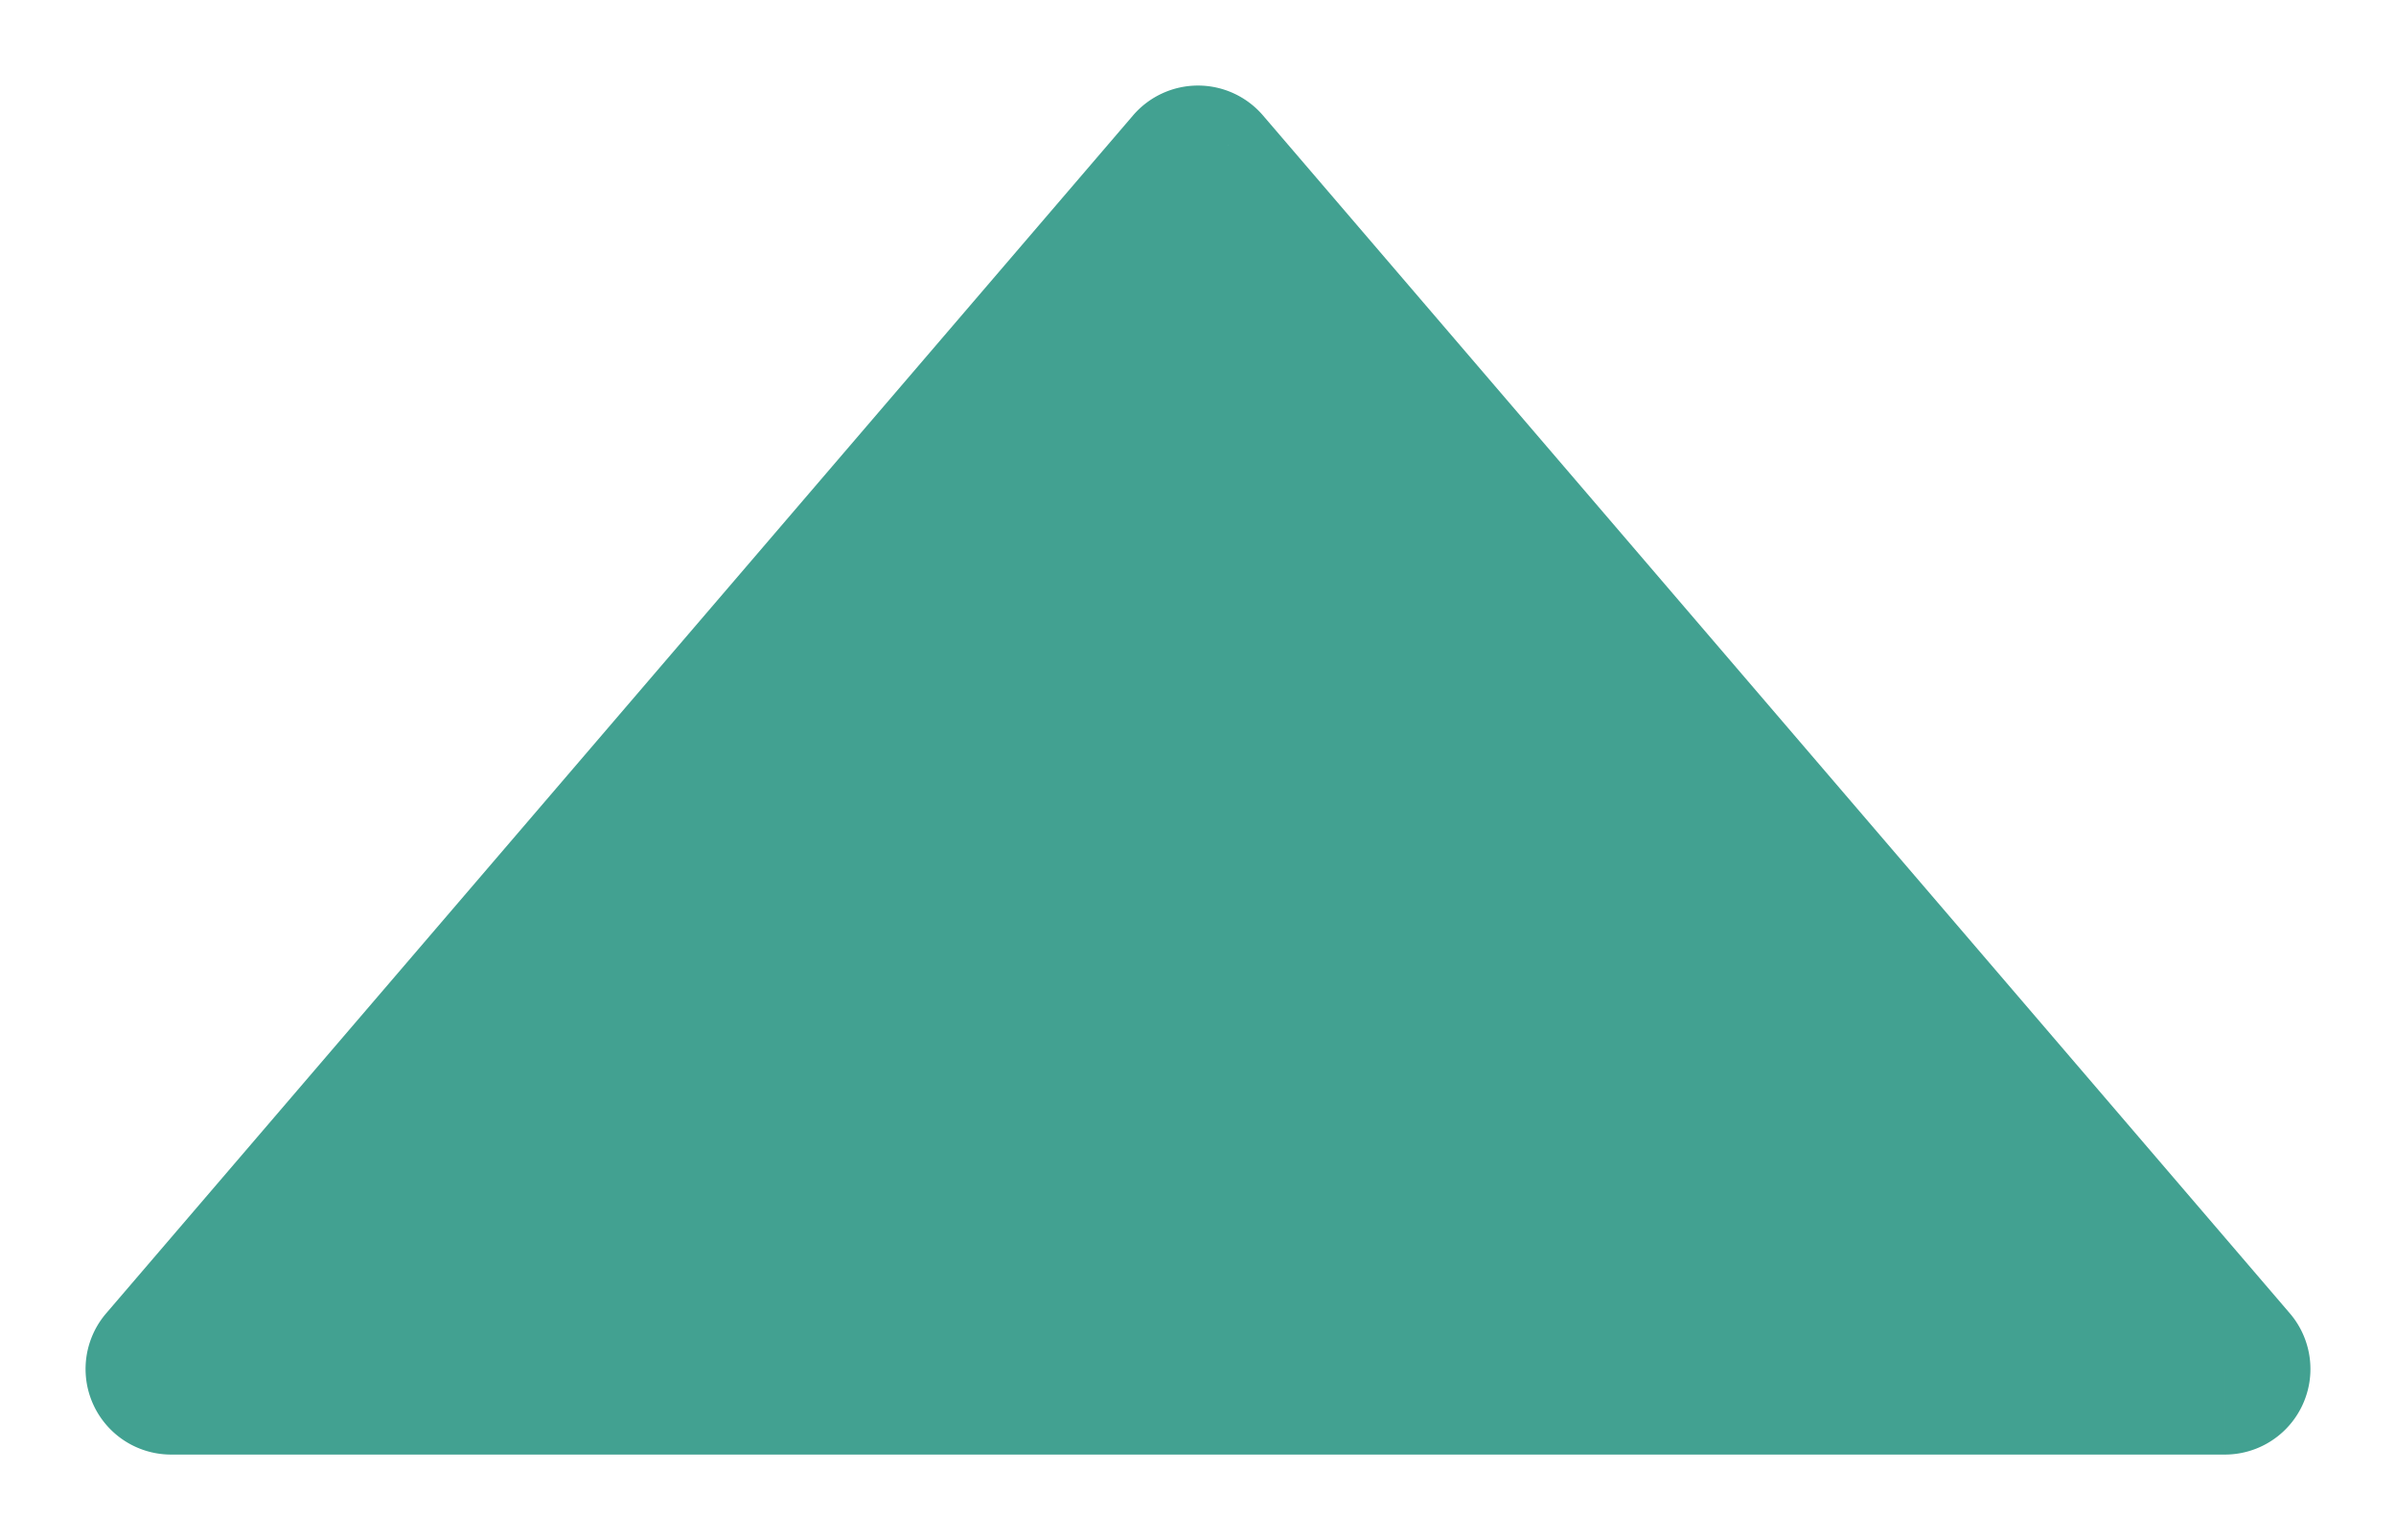
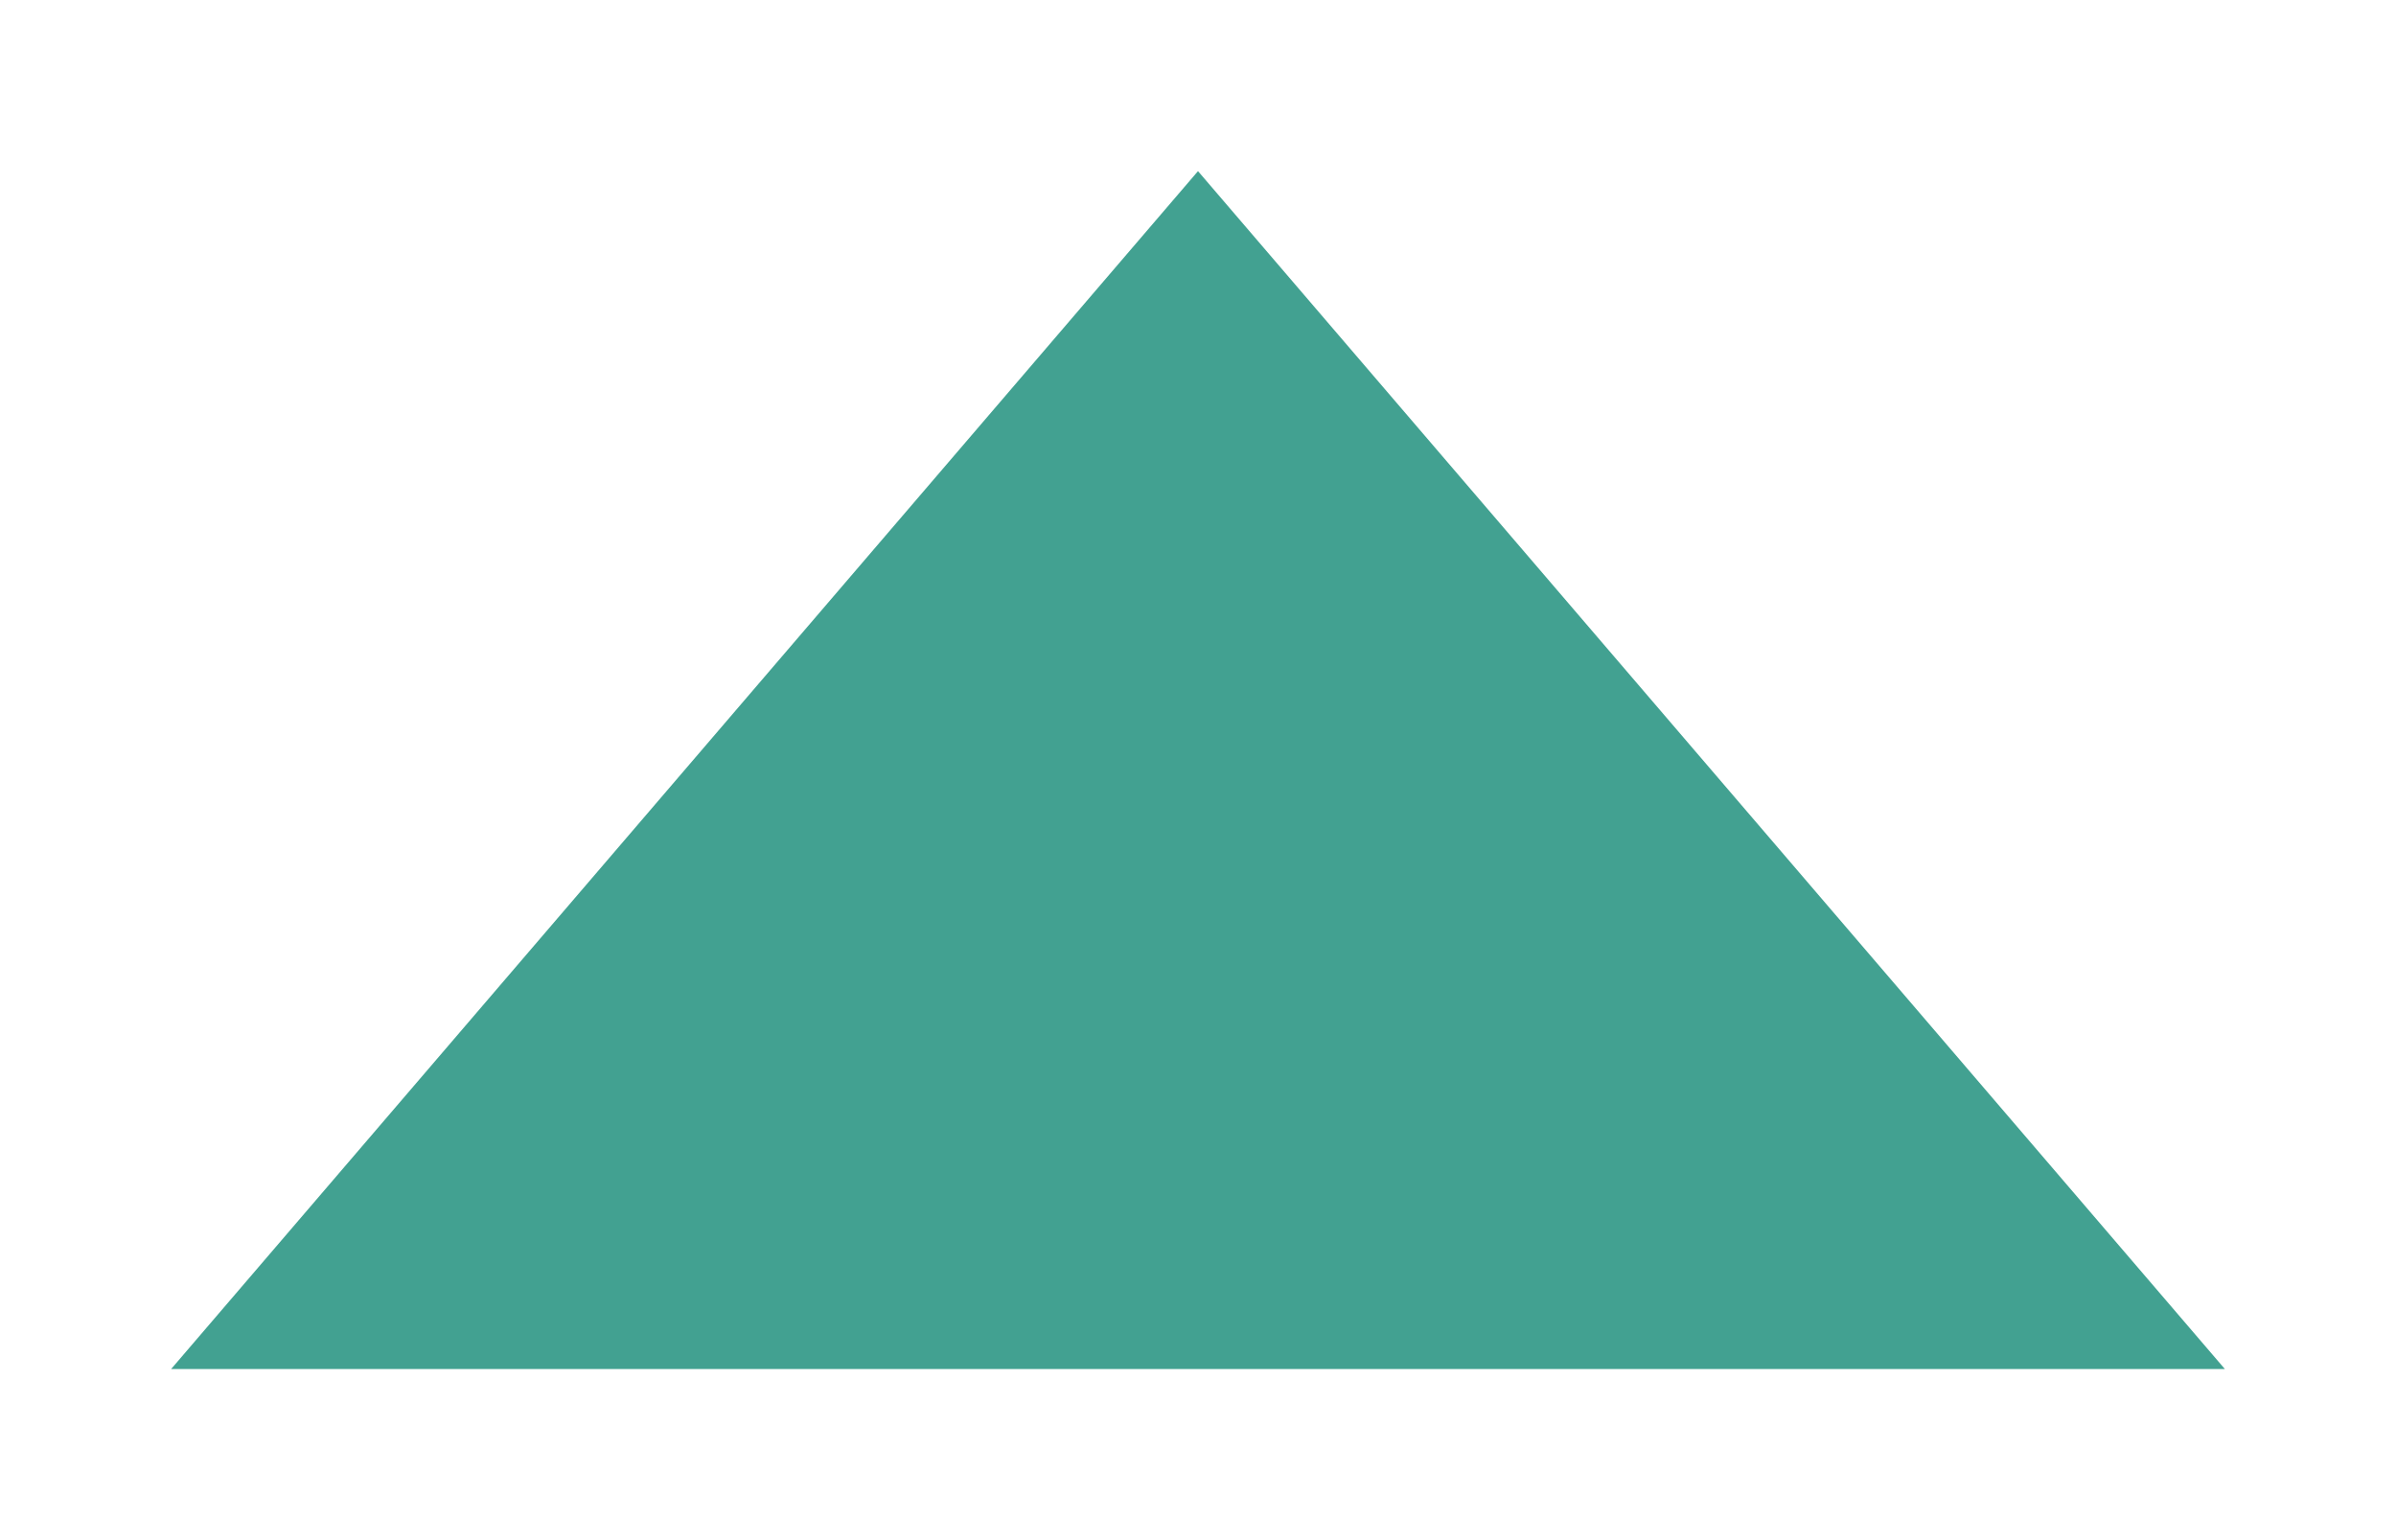
<svg xmlns="http://www.w3.org/2000/svg" width="14" height="9" viewBox="0 0 14 9" fill="none">
  <path d="M7 1 1 8h12L7 1z" fill="#42A191" />
-   <path d="m1 8-.38-.325A.5.5 0 0 0 1 8.5V8zm6-7 .38-.325a.5.5 0 0 0-.76 0L7 1zm6 7v.5a.5.5 0 0 0 .38-.825L13 8zm-11.62.325 6-7-.76-.65-6 7 .76.65zm5.24-7 6 7 .76-.65-6-7-.76.65zM13 7.5H1v1h12v-1z" fill="#42A191" />
</svg>